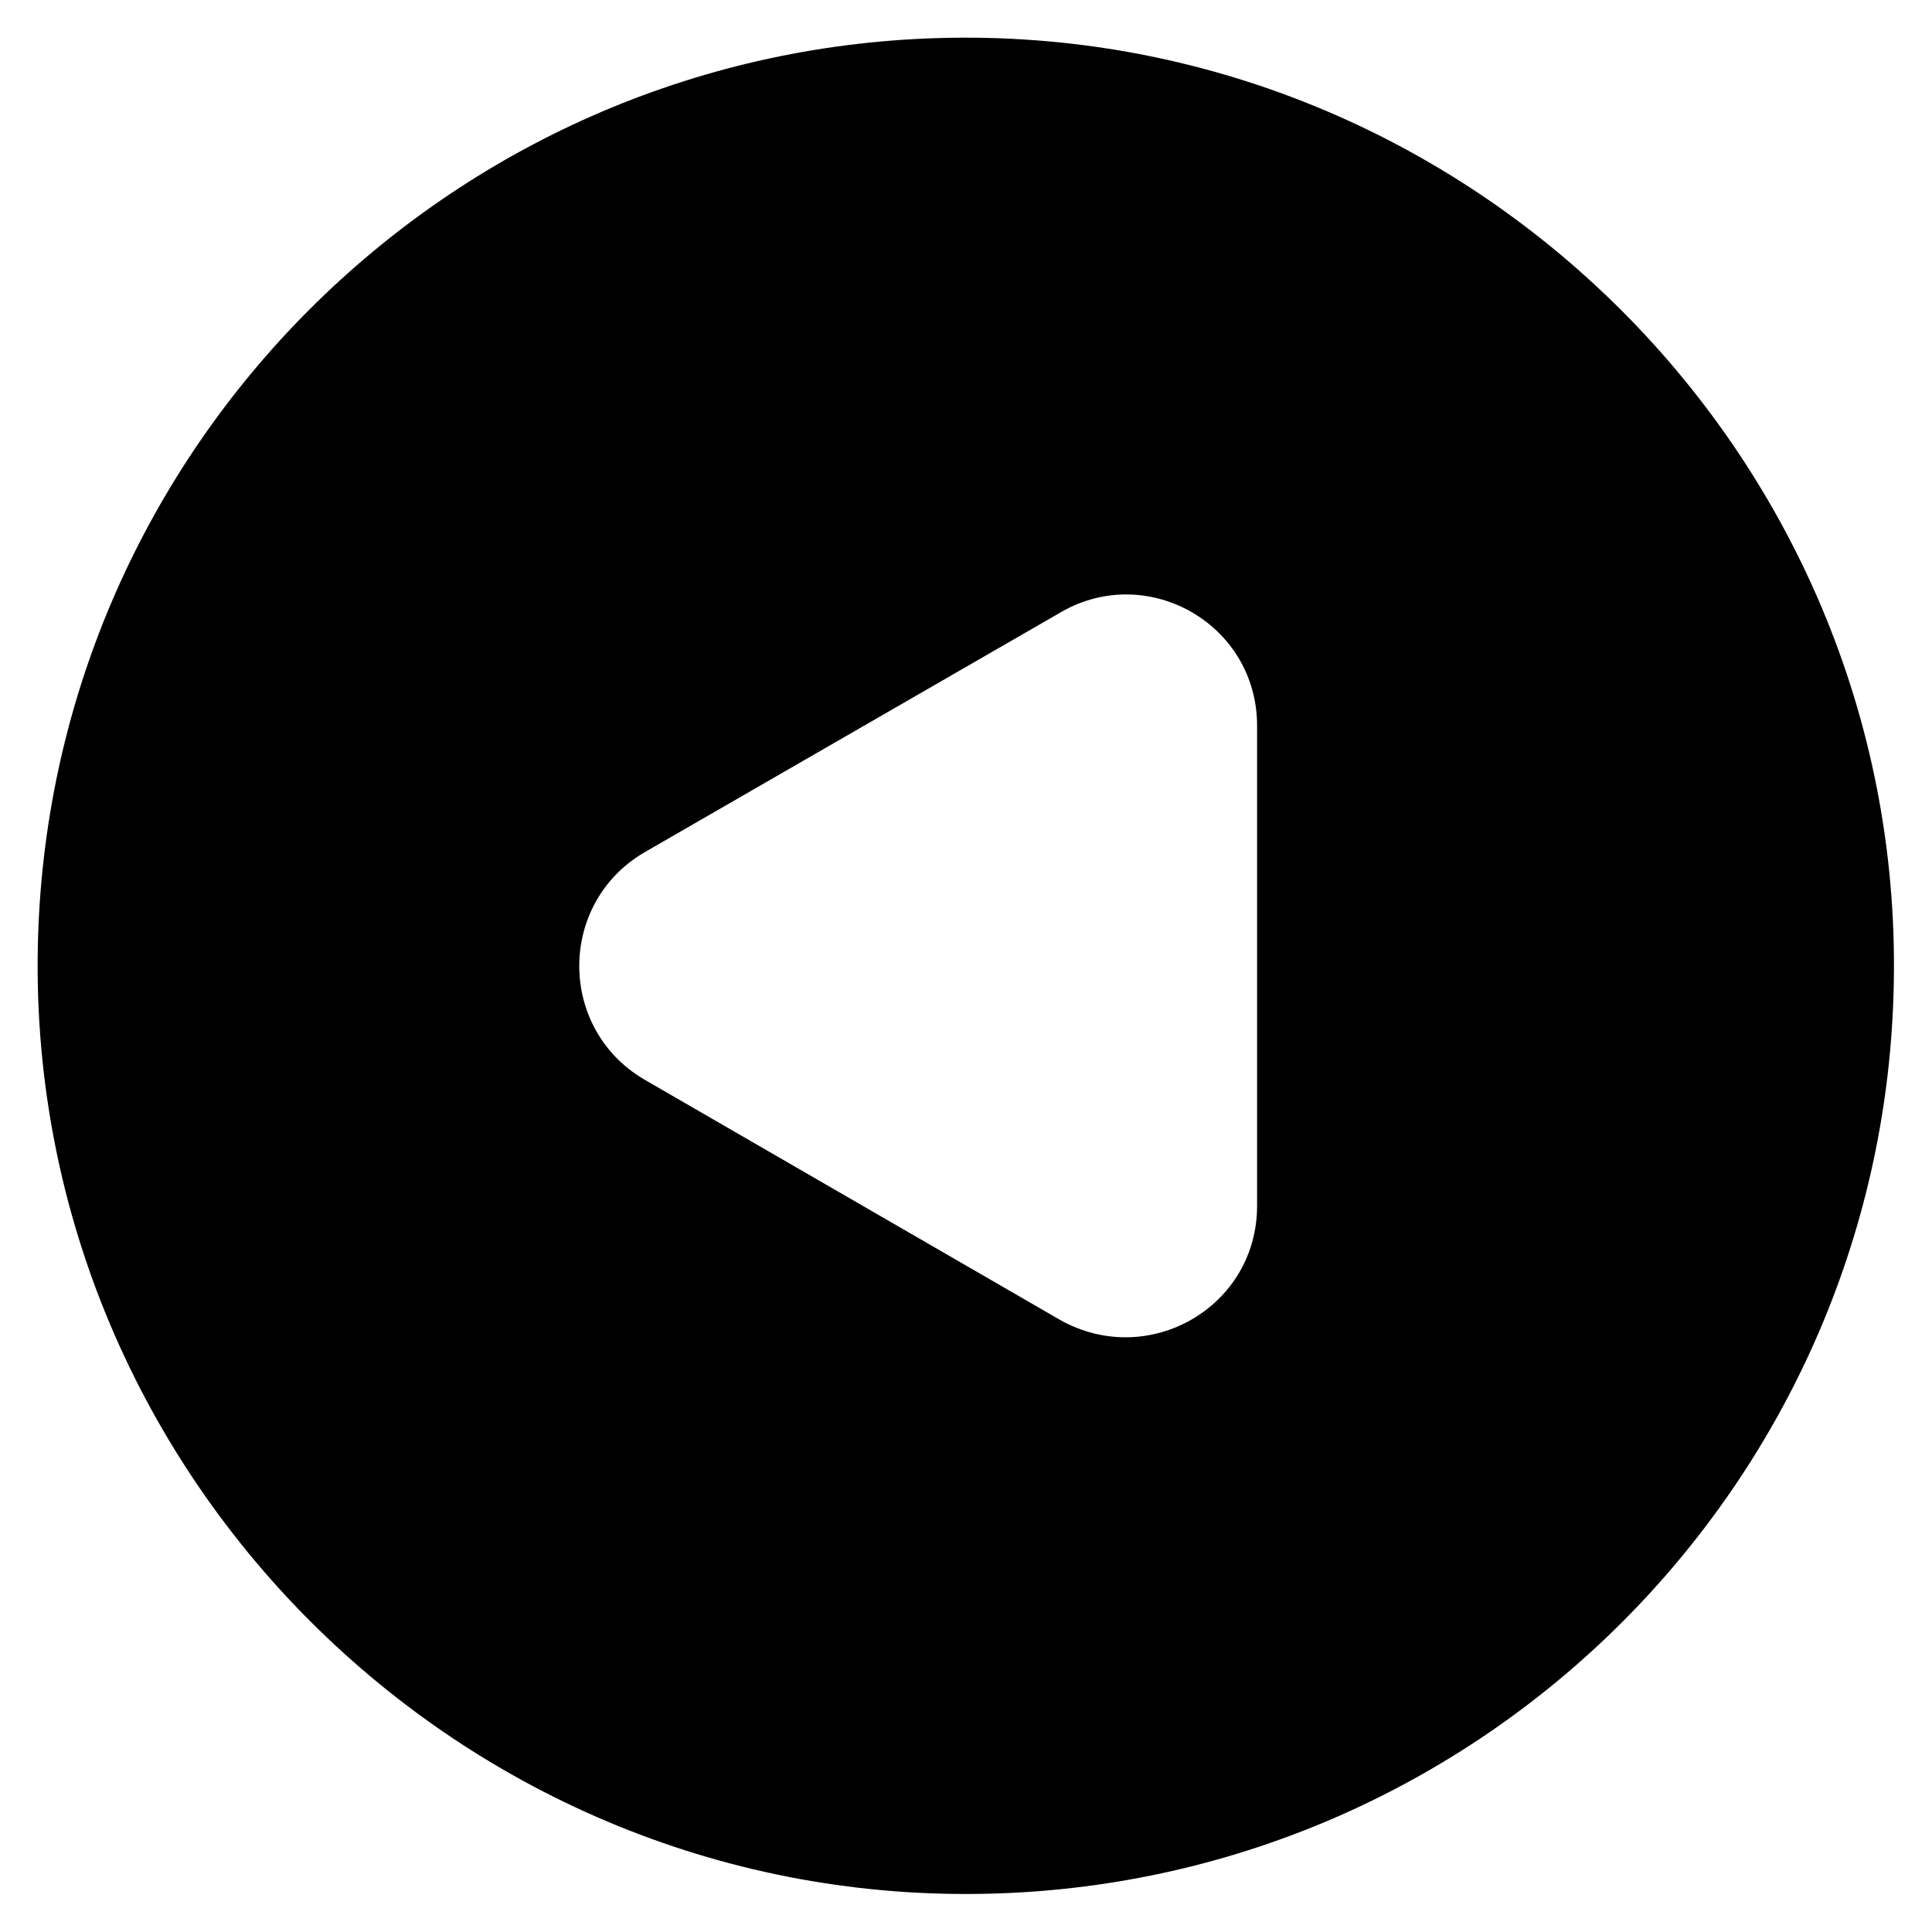
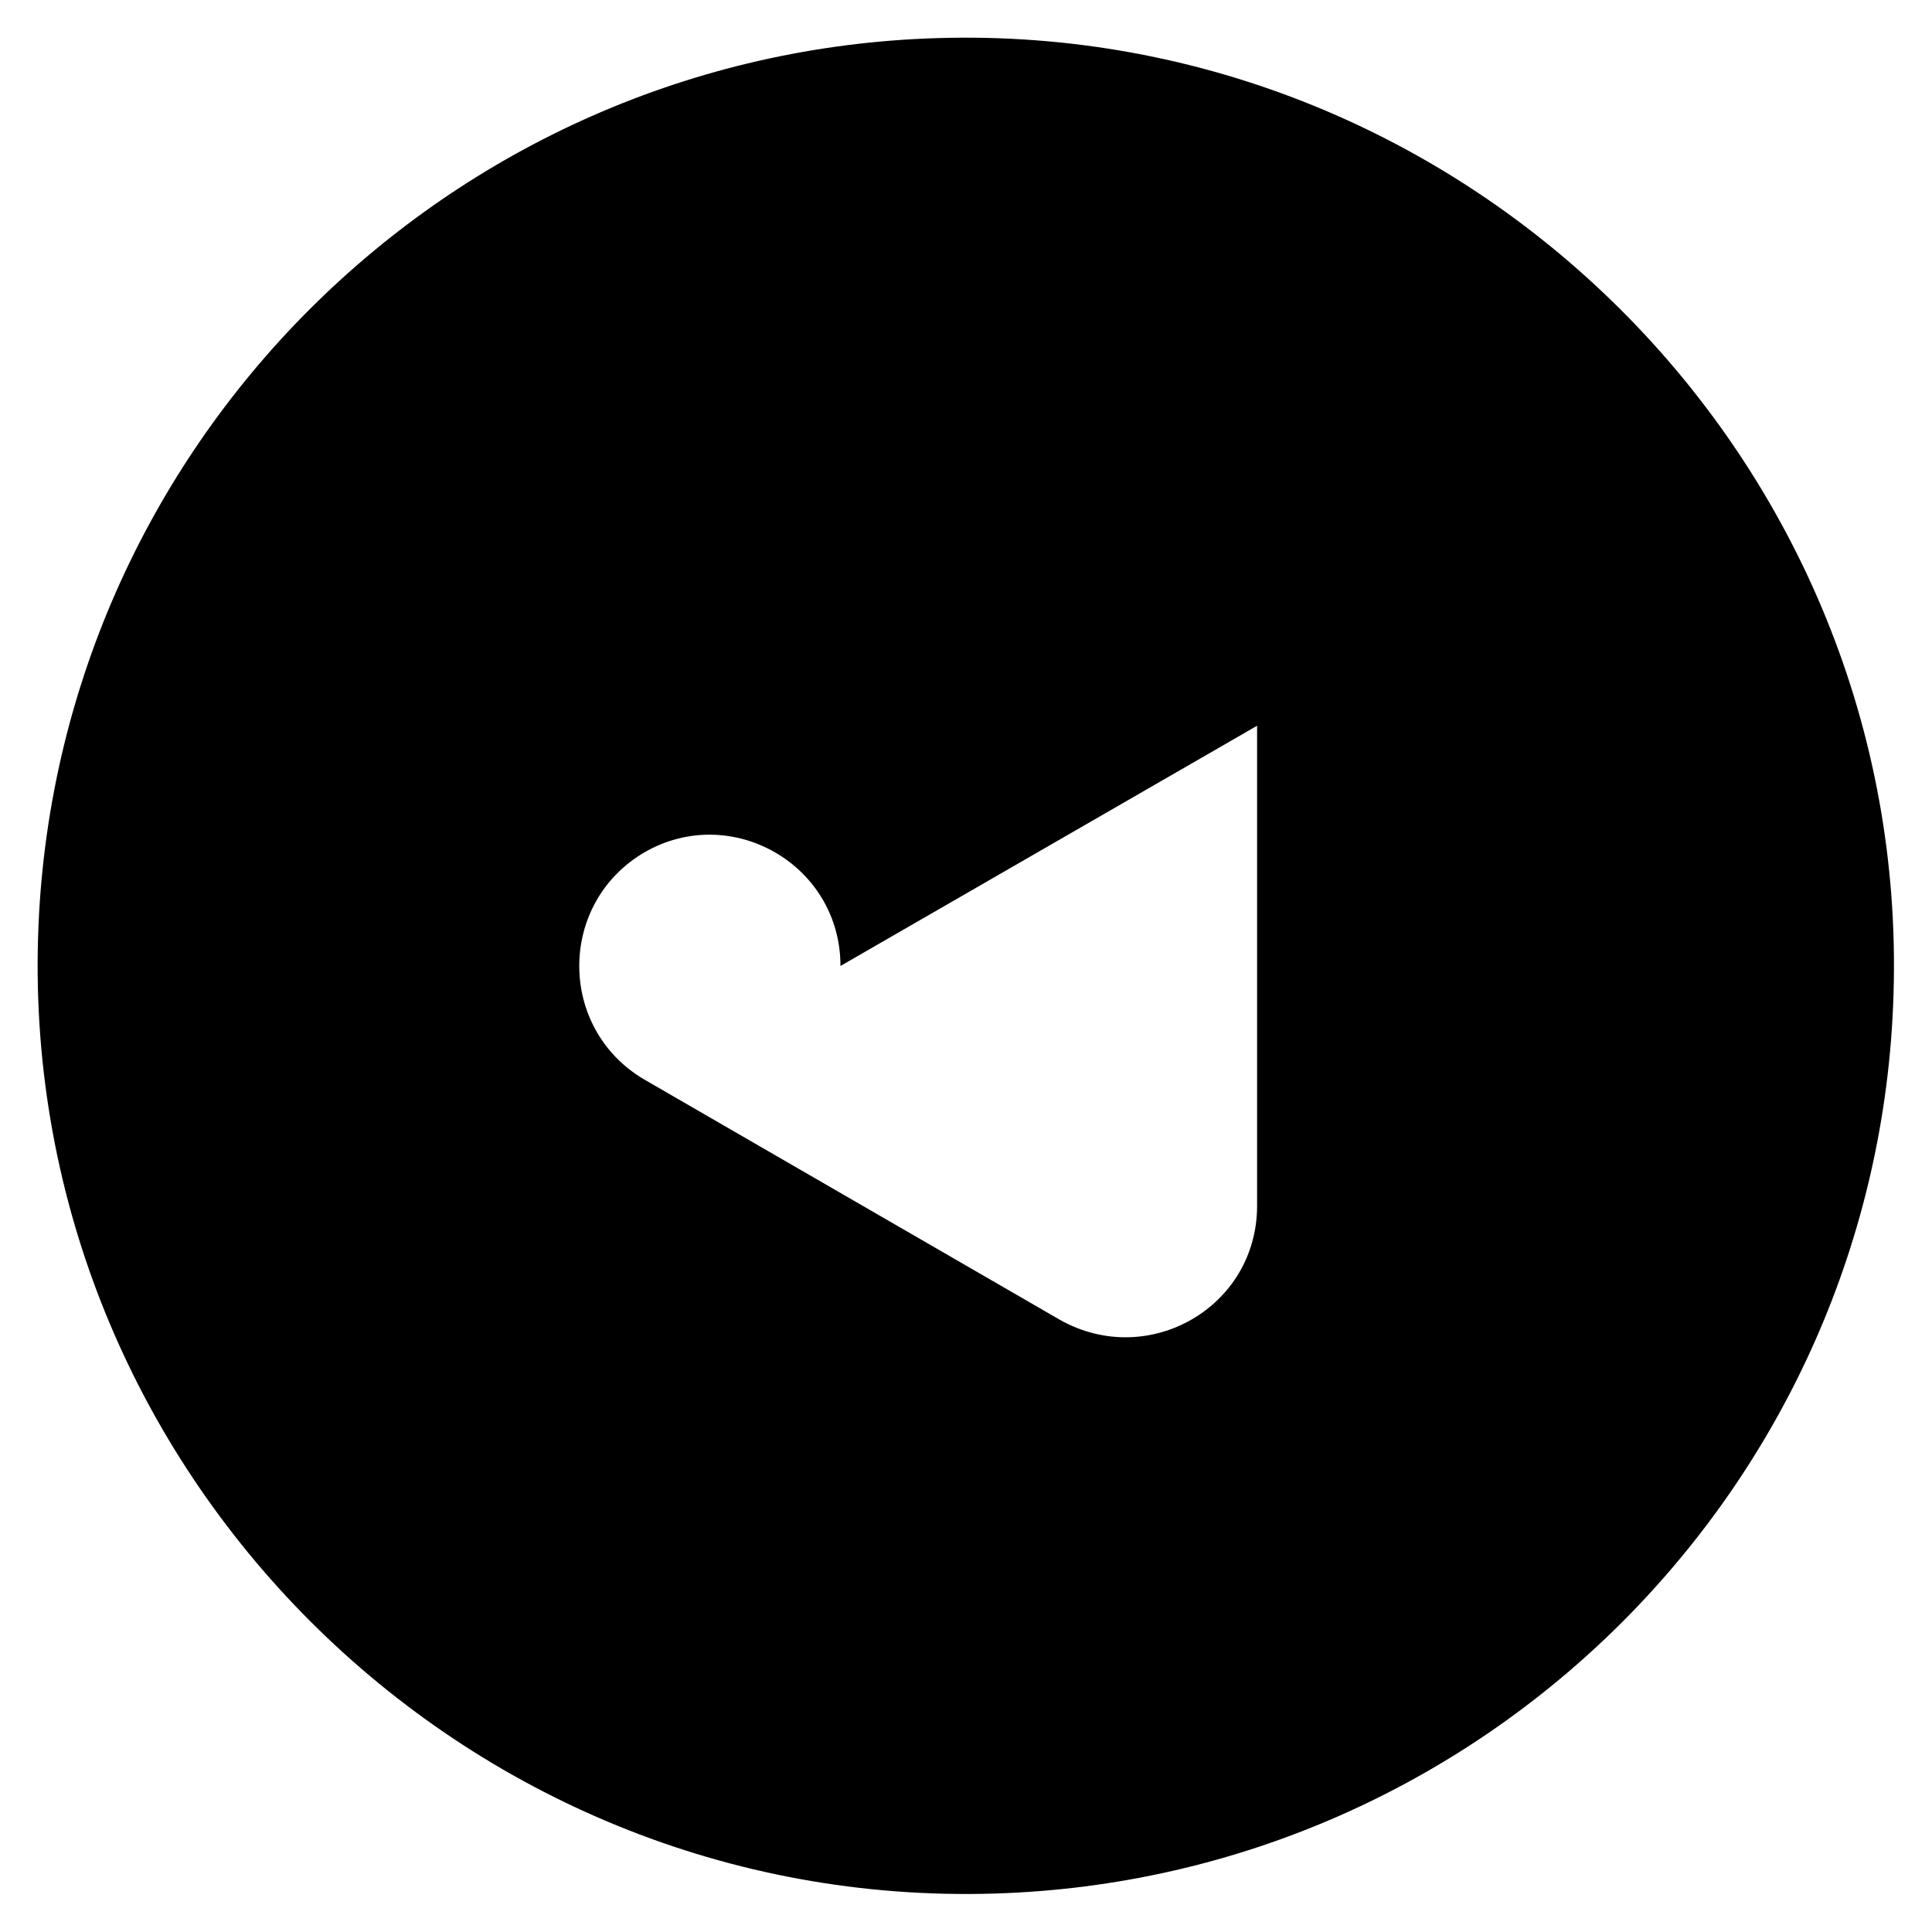
<svg xmlns="http://www.w3.org/2000/svg" fill="#000000" width="800px" height="800px" version="1.1" viewBox="144 144 512 512">
-   <path d="m392.32 154.1c-129.79 3.934-234.29 108.44-238.23 238.23-4.328 141.3 112.27 257.81 253.48 253.48 129.79-3.938 234.29-108.44 238.23-238.23 4.426-141.21-112.18-257.81-253.48-253.48zm84.82 182.23v127.23c0 26.863-28.832 43.395-52.25 30.207l-110.11-63.664c-23.027-13.48-23.027-46.738 0-60.223l110.41-63.664c23.023-13.281 51.953 3.25 51.953 30.113z" />
+   <path d="m392.32 154.1c-129.79 3.934-234.29 108.44-238.23 238.23-4.328 141.3 112.27 257.81 253.48 253.48 129.79-3.938 234.29-108.44 238.23-238.23 4.426-141.21-112.18-257.81-253.48-253.48zm84.82 182.23v127.23c0 26.863-28.832 43.395-52.25 30.207l-110.11-63.664c-23.027-13.48-23.027-46.738 0-60.223c23.023-13.281 51.953 3.25 51.953 30.113z" />
</svg>